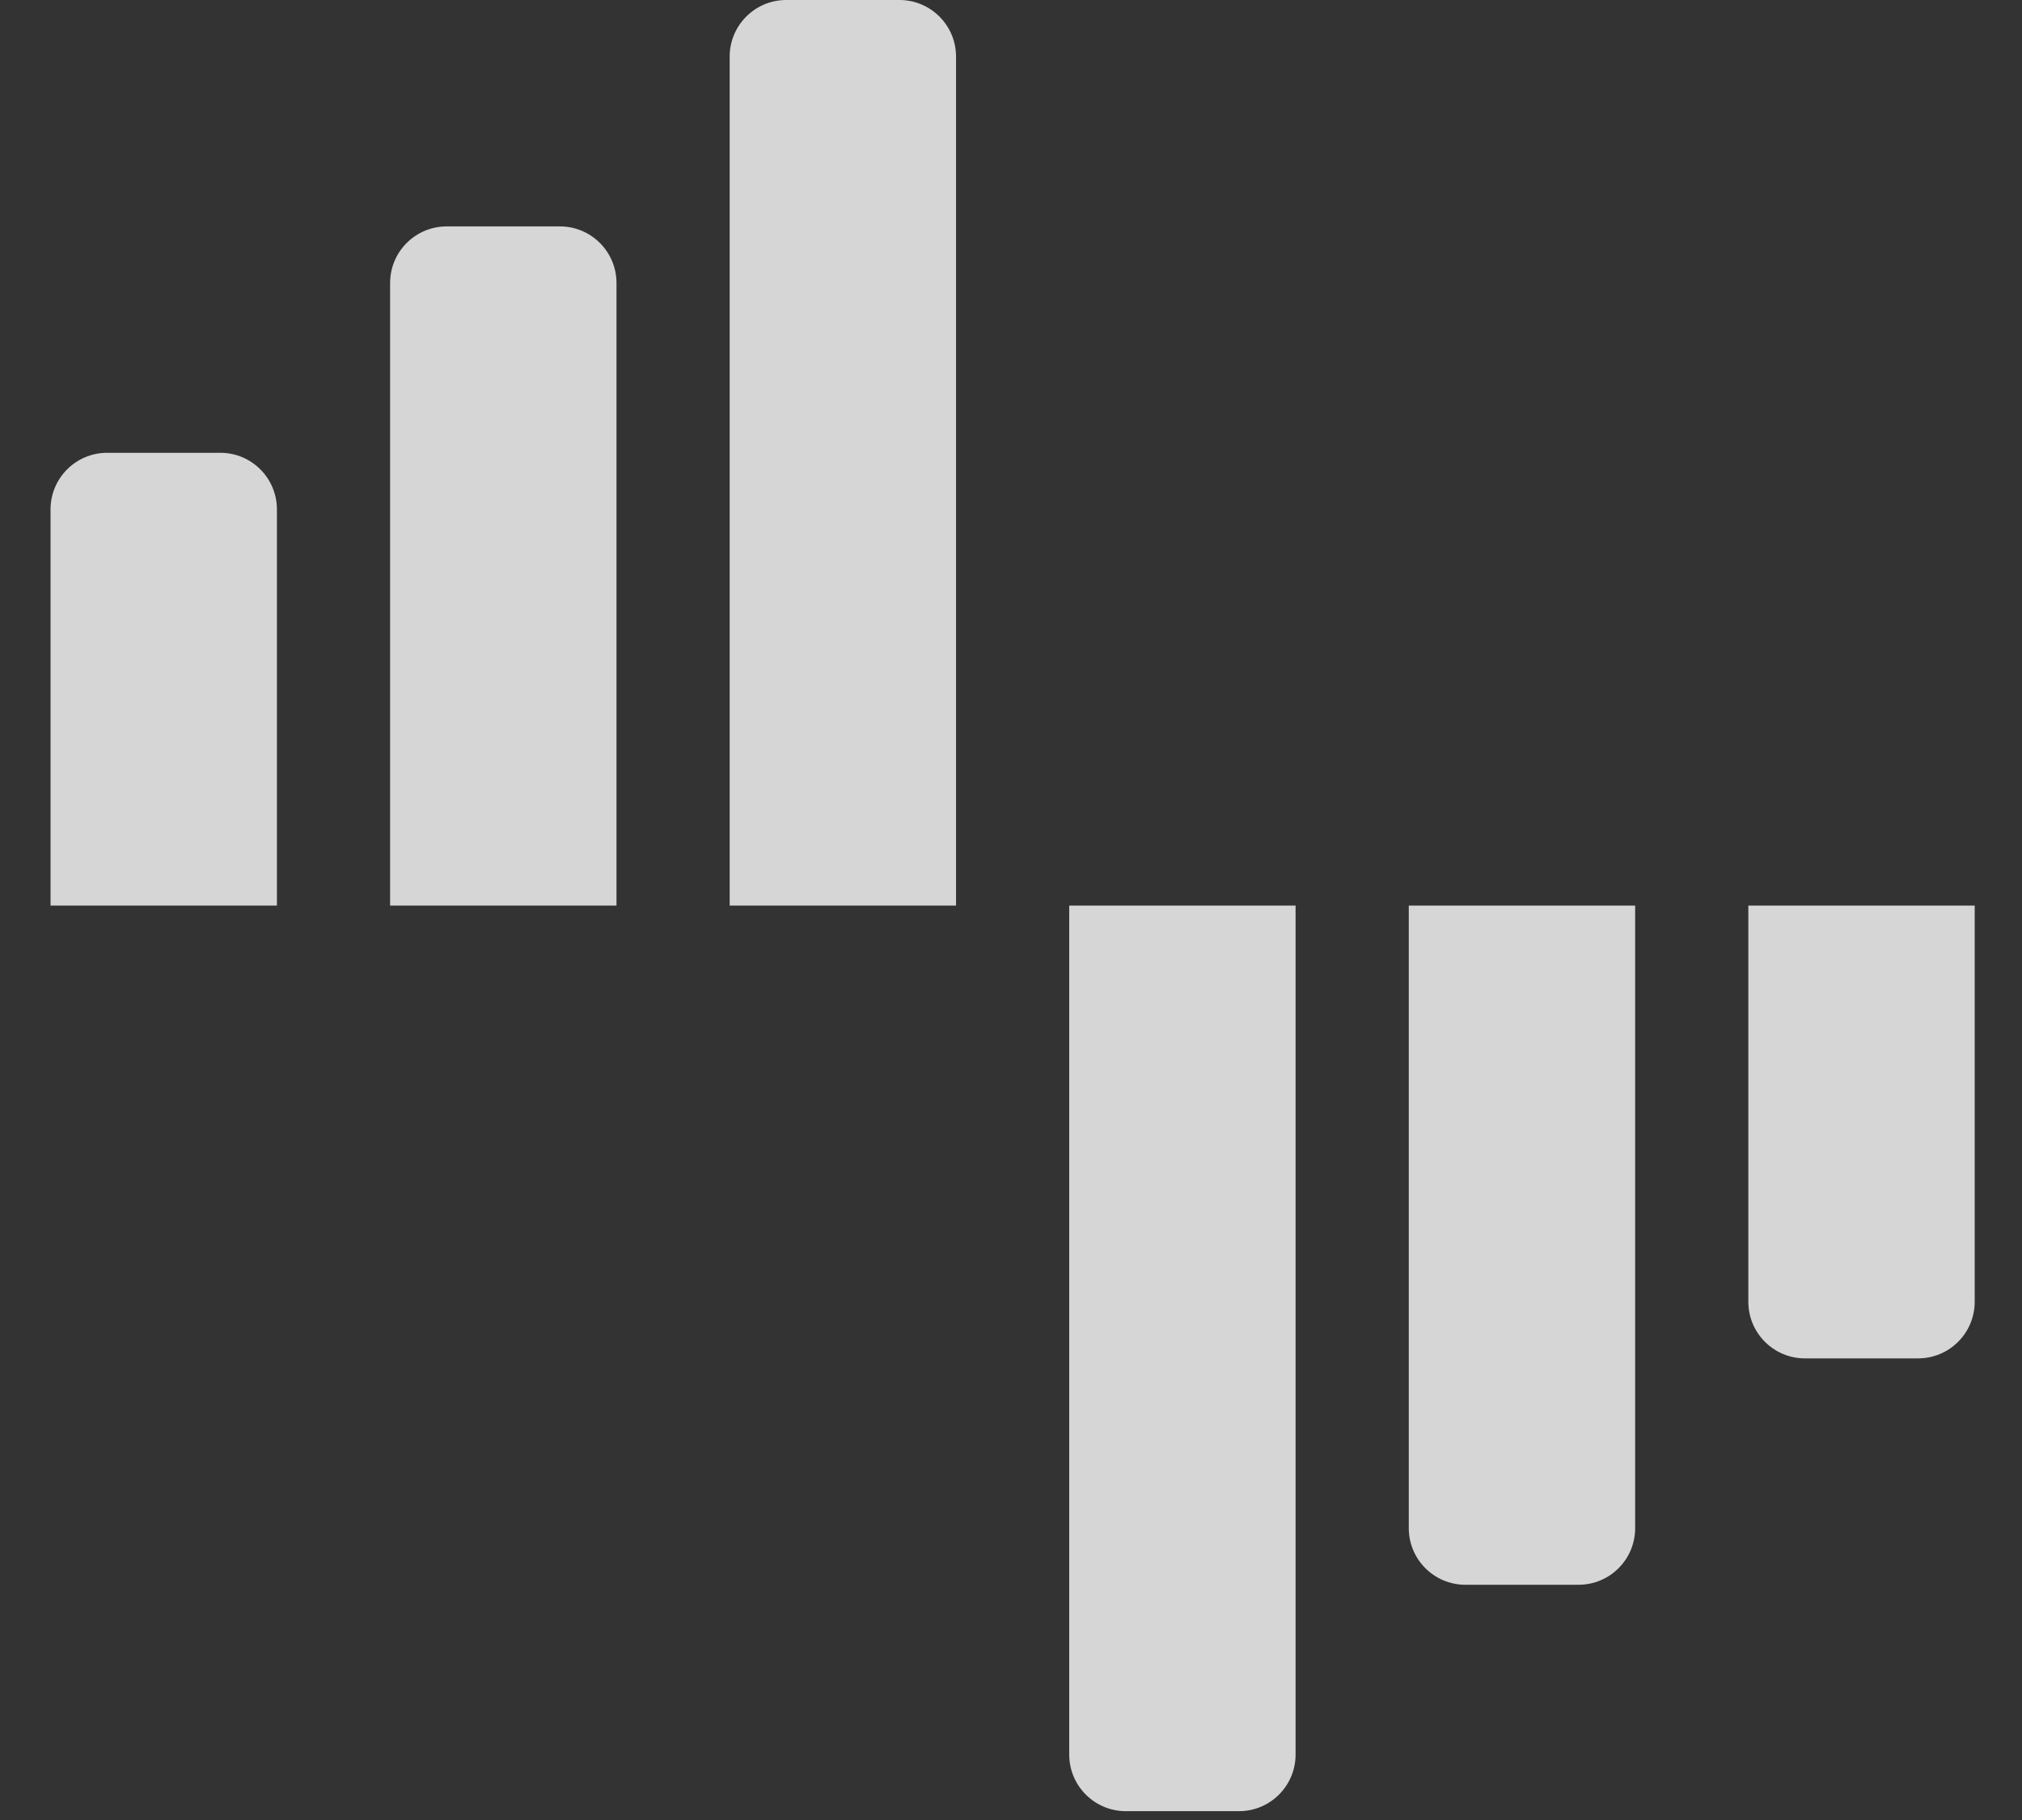
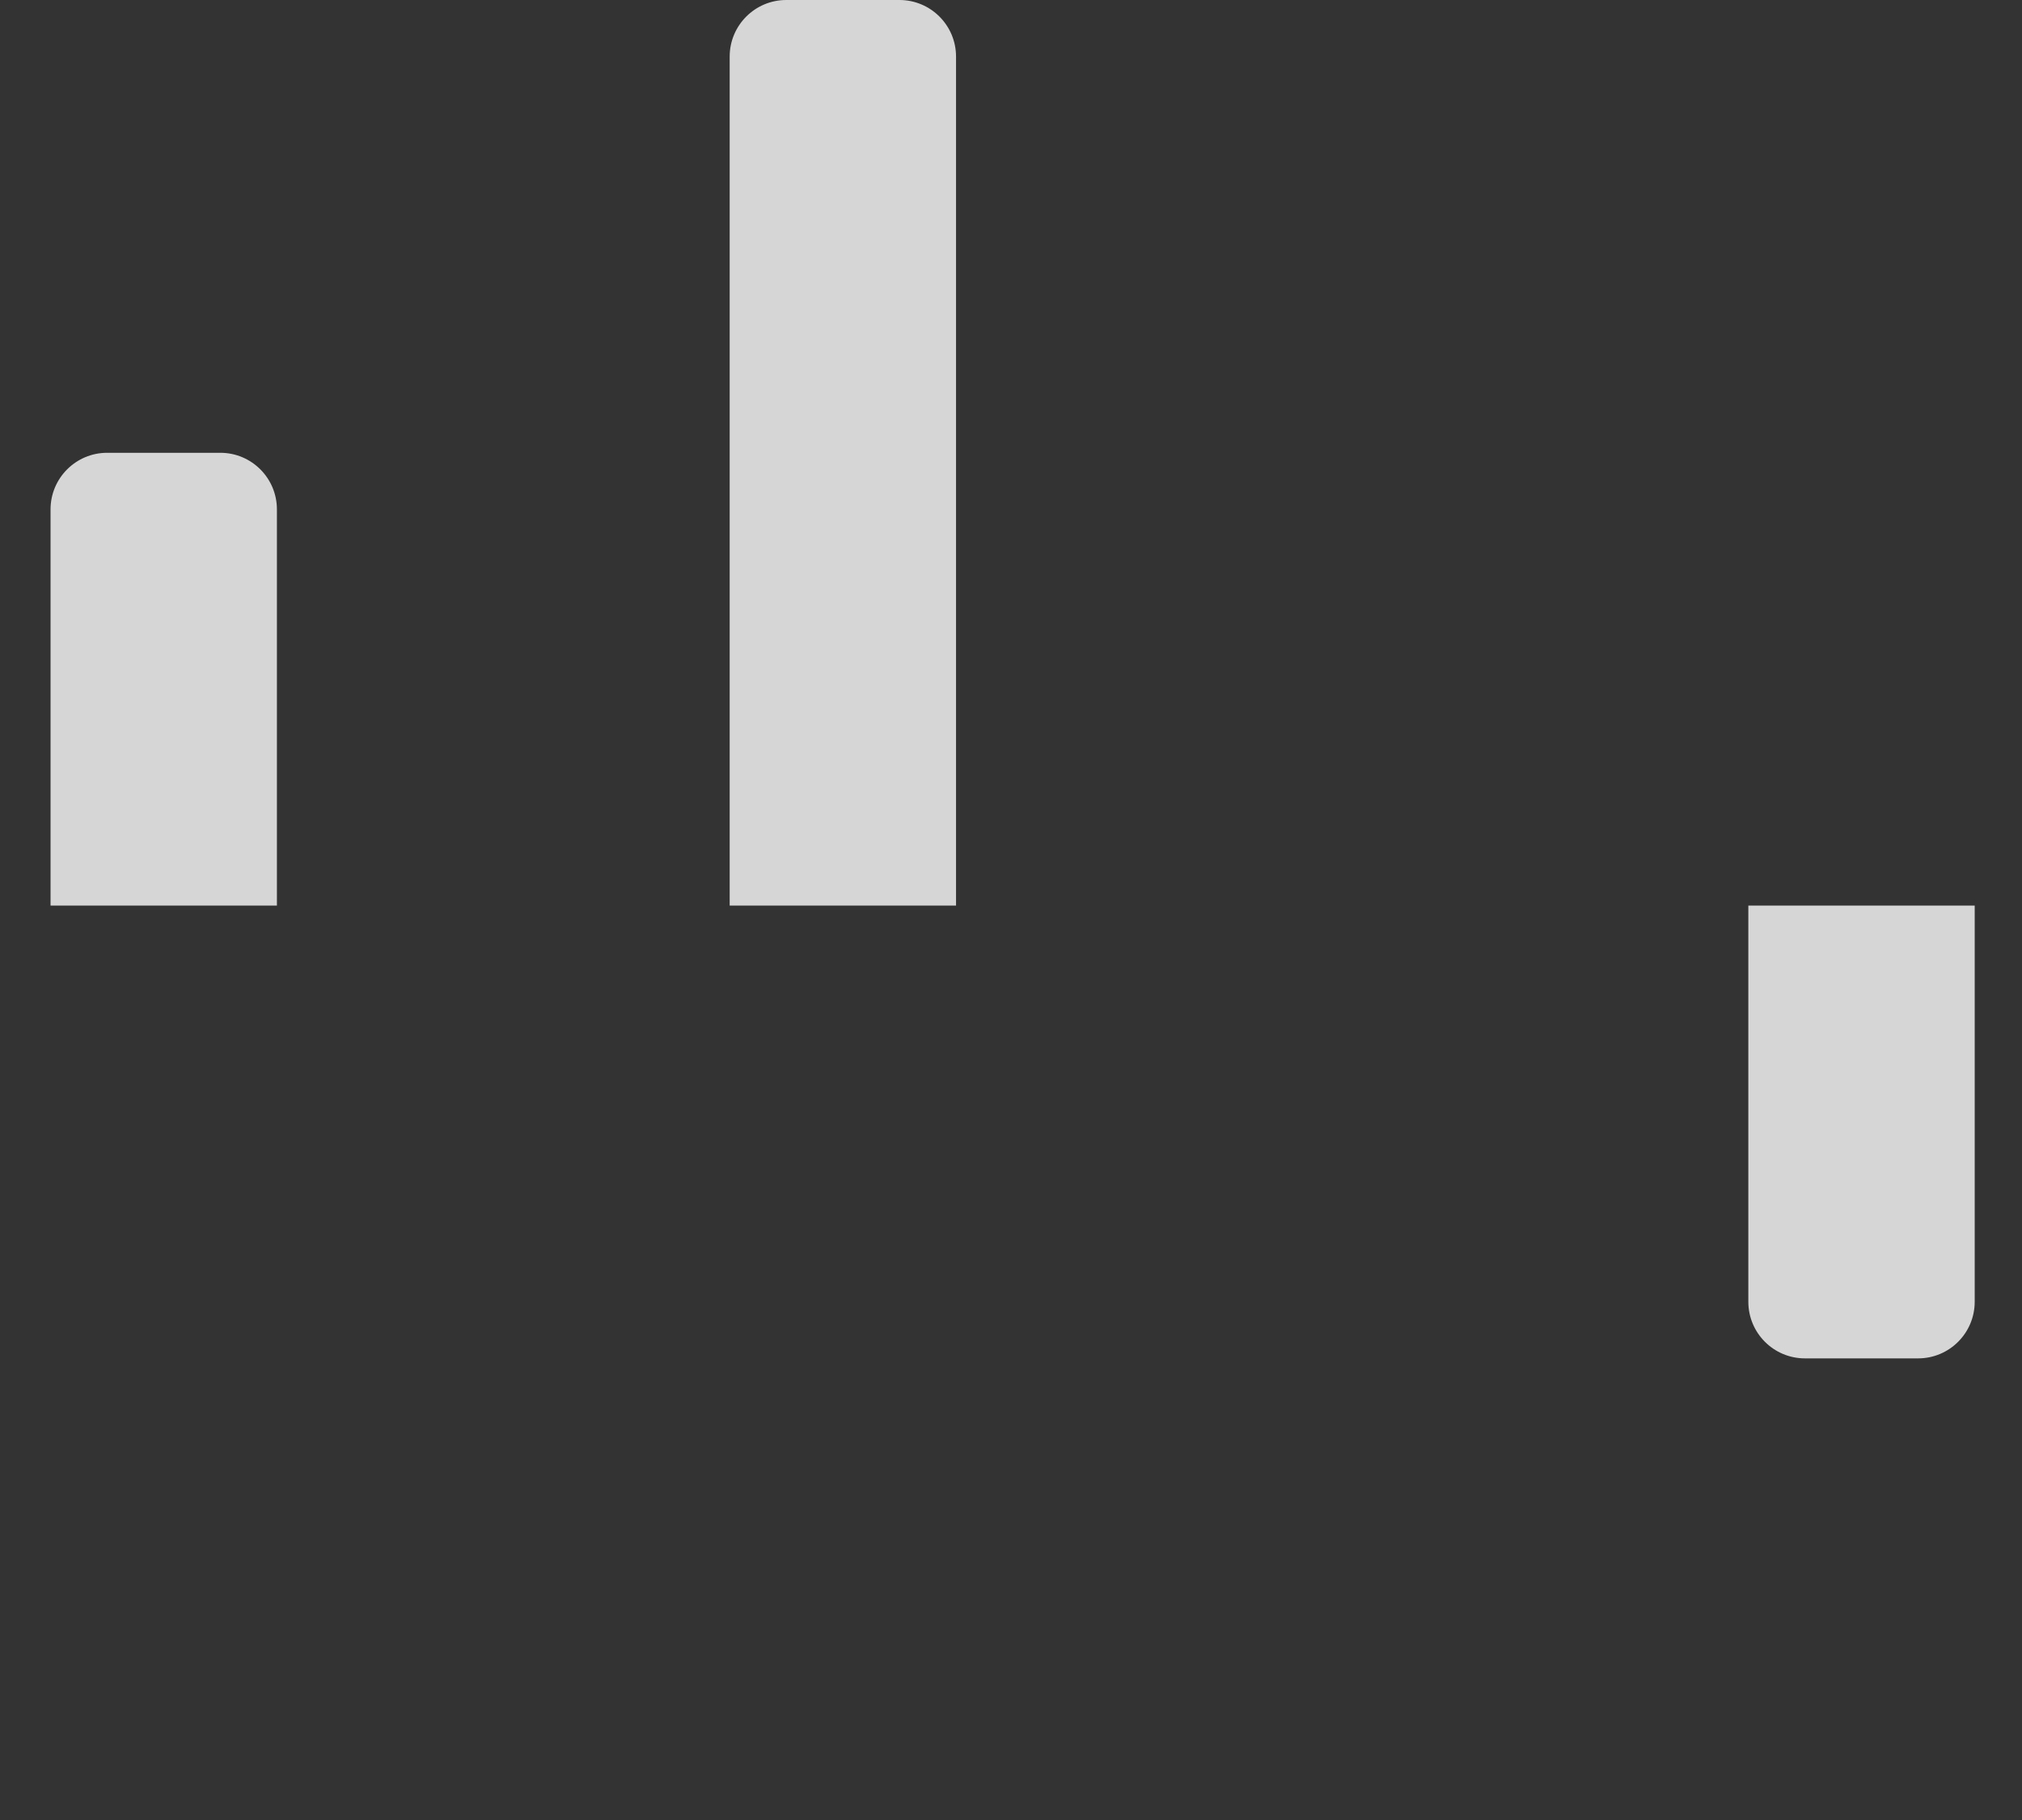
<svg xmlns="http://www.w3.org/2000/svg" width="120" height="108" viewBox="0 0 120 108" fill="none">
  <rect x="0" y="0" width="120" height="108" fill="#333333" stroke="none" />
  <g opacity="0.8">
    <path d="M3 30.228C3 28.373 4.504 26.869 6.359 26.869H13.076C14.931 26.869 16.434 28.373 16.434 30.228V53.738H3V30.228Z" fill="white" />
-     <path d="M23.152 16.793C23.152 14.938 24.656 13.435 26.511 13.435H33.228C35.083 13.435 36.587 14.938 36.587 16.793V53.738H23.152V16.793Z" fill="white" />
    <path d="M43.304 3.359C43.304 1.504 44.807 0 46.662 0H53.38C55.234 0 56.738 1.504 56.738 3.359V53.738H43.304V3.359Z" fill="white" />
-     <path d="M63.455 104.117C63.455 105.972 64.959 107.476 66.814 107.476H73.531C75.386 107.476 76.889 105.972 76.889 104.117V53.738H63.455V104.117Z" fill="white" />
-     <path d="M83.607 90.682C83.607 92.537 85.111 94.041 86.966 94.041H93.683C95.538 94.041 97.042 92.537 97.042 90.682V53.738H83.607V90.682Z" fill="white" />
    <path d="M103.759 77.248C103.759 79.103 105.262 80.607 107.117 80.607H113.835C115.69 80.607 117.193 79.103 117.193 77.248V53.738H103.759V77.248Z" fill="white" />
  </g>
</svg>